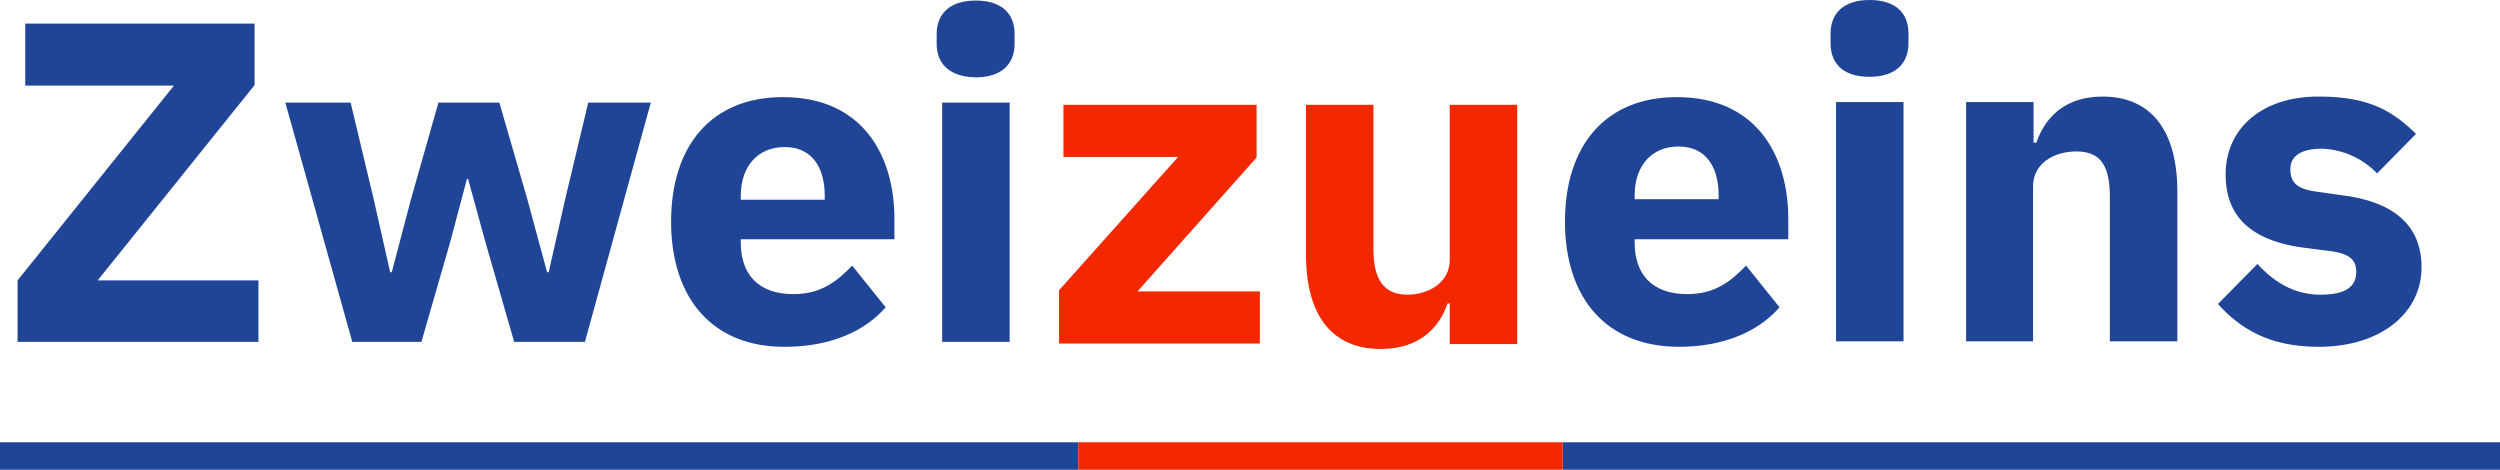
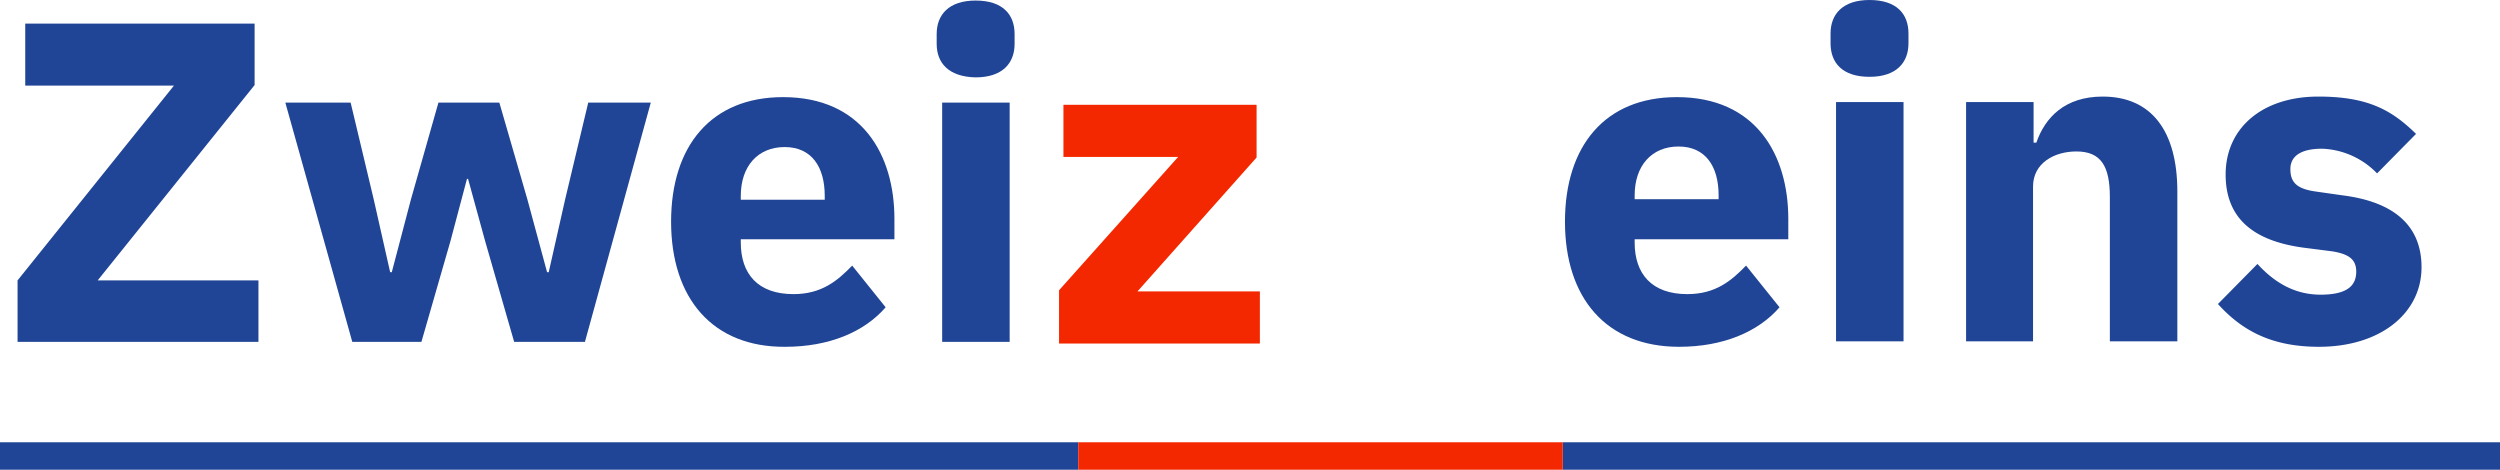
<svg xmlns="http://www.w3.org/2000/svg" id="eb83a682-6092-46a0-8c32-d6b1aa473225" data-name="Layer 1" viewBox="0 0 455.6 85.6">
  <path d="M47.1,85.1H3.2V73.9L31.7,38.4H4.6V27.1H46.4V38.3L17.8,73.9H47.1Z" transform="translate(0 -22.8)" style="fill:#204596" />
  <path d="M52,41.5H63.9l4.2,17.6,3,13.3h.3l3.5-13.3,5-17.6H91l5.1,17.6,3.6,13.3h.3l3-13.3,4.2-17.6h11.4l-12,43.6H93.7L88.4,66.7,85.3,55.4h-.2l-3,11.3L76.8,85.1H64.2Z" transform="translate(0 -22.8)" style="fill:#204596" />
  <path d="M122.3,63.2c0-13.8,7.3-22.7,20.4-22.7C157.1,40.5,163,51,163,62.7v3.7H135V67c0,5.7,3.1,9.4,9.6,9.4,5.1,0,8-2.4,10.7-5.2l6.1,7.6c-3.9,4.5-10.3,7.2-18.3,7.2C129.9,86.1,122.3,77.2,122.3,63.2ZM135,58.5v.7h15.3v-.7c0-5.3-2.4-8.9-7.3-8.9S135,53.1,135,58.5Z" transform="translate(0 -22.8)" style="fill:#204596" />
  <path d="M170.7,30.8V29c0-3.5,2.2-6.1,7.1-6.1,5,0,7.1,2.6,7.1,6.1v1.8c0,3.5-2.2,6.1-7.1,6.1C172.9,36.8,170.7,34.3,170.7,30.8Zm1,10.7H184V85.1H171.7Z" transform="translate(0 -22.8)" style="fill:#204596" />
  <path d="M193,85.4V75.7l21.7-24.3H193.8V41.9H229v9.6L207.3,75.9h22.3v9.5Z" transform="translate(0 -22.8)" style="fill:#f42800" />
-   <path d="M264.2,78.1h-.4c-1.5,4.4-5.1,8.3-12.2,8.3-8.9,0-13.6-6.2-13.6-17.2V41.9h12.3V68.2c0,5.3,1.7,8.3,6.2,8.3,3.8,0,7.7-2.2,7.7-6.3V41.9h12.3V85.5H264.2V78.1Z" transform="translate(0 -22.8)" style="fill:#f42800" />
  <path d="M285.2,63.2c0-13.8,7.3-22.7,20.4-22.7,14.4,0,20.3,10.5,20.3,22.2v3.7h-28V67c0,5.7,3.1,9.4,9.6,9.4,5.1,0,8-2.4,10.7-5.2l6.1,7.6C320.4,83.3,314,86,306,86,292.7,86,285.2,77.1,285.2,63.2Zm12.7-4.8v.7h15.3v-.7c0-5.3-2.4-8.9-7.3-8.9S297.9,53,297.9,58.4Z" transform="translate(0 -22.8)" style="fill:#204596" />
  <path d="M333.6,30.7V28.9c0-3.5,2.2-6.1,7.1-6.1,5,0,7.1,2.6,7.1,6.1v1.8c0,3.5-2.2,6.1-7.1,6.1C335.7,36.8,333.6,34.2,333.6,30.7Zm1,10.7h12.3V85H334.6Z" transform="translate(0 -22.8)" style="fill:#204596" />
-   <path d="M358.3,85V41.4h12.3v7.4h.5c1.6-4.6,5.2-8.4,12.1-8.4,8.9,0,13.6,6.3,13.6,17.3V85H384.5V58.7c0-5.6-1.6-8.3-6.1-8.3-4,0-7.9,2.1-7.9,6.4V85Z" transform="translate(0 -22.8)" style="fill:#204596" />
+   <path d="M358.3,85V41.4h12.3v7.4h.5c1.6-4.6,5.2-8.4,12.1-8.4,8.9,0,13.6,6.3,13.6,17.3V85H384.5V58.7c0-5.6-1.6-8.3-6.1-8.3-4,0-7.9,2.1-7.9,6.4V85" transform="translate(0 -22.8)" style="fill:#204596" />
  <path d="M404.2,78.2l7.2-7.3c3.1,3.4,6.8,5.6,11.5,5.6,4.8,0,6.5-1.6,6.5-4.2,0-2.2-1.3-3.2-4.4-3.7l-4.7-.6c-9.9-1.2-14.7-5.6-14.7-13.4,0-8.4,6.6-14.2,16.9-14.2,9.1,0,13.4,2.5,17.8,6.8l-7.1,7.2a14.682,14.682,0,0,0-10-4.5c-4.1,0-5.8,1.5-5.8,3.7,0,2.3,1,3.6,4.6,4.1l4.9.7c9.5,1.2,14.4,5.6,14.4,13.1,0,8.4-7.5,14.5-18.7,14.5C414.2,86,408.7,83.2,404.2,78.2Z" transform="translate(0 -22.8)" style="fill:#204596" />
  <line id="ae606499-64e1-4833-946f-b13457f85562" data-name="Line 9" y1="83.1" x2="196.5" y2="83.1" style="fill:none;stroke:#204596;stroke-width:5px" />
  <line id="ecfaedd5-e8a4-4234-95d7-5a21dc99e039" data-name="Line 10" x1="284.8" y1="83.1" x2="455.6" y2="83.1" style="fill:none;stroke:#204596;stroke-width:5px" />
  <line id="a2df6f3c-0094-4583-9956-e3e54d75c348" data-name="Line 11" x1="196.5" y1="83.1" x2="284.8" y2="83.1" style="fill:none;stroke:#f42800;stroke-width:5px" />
</svg>